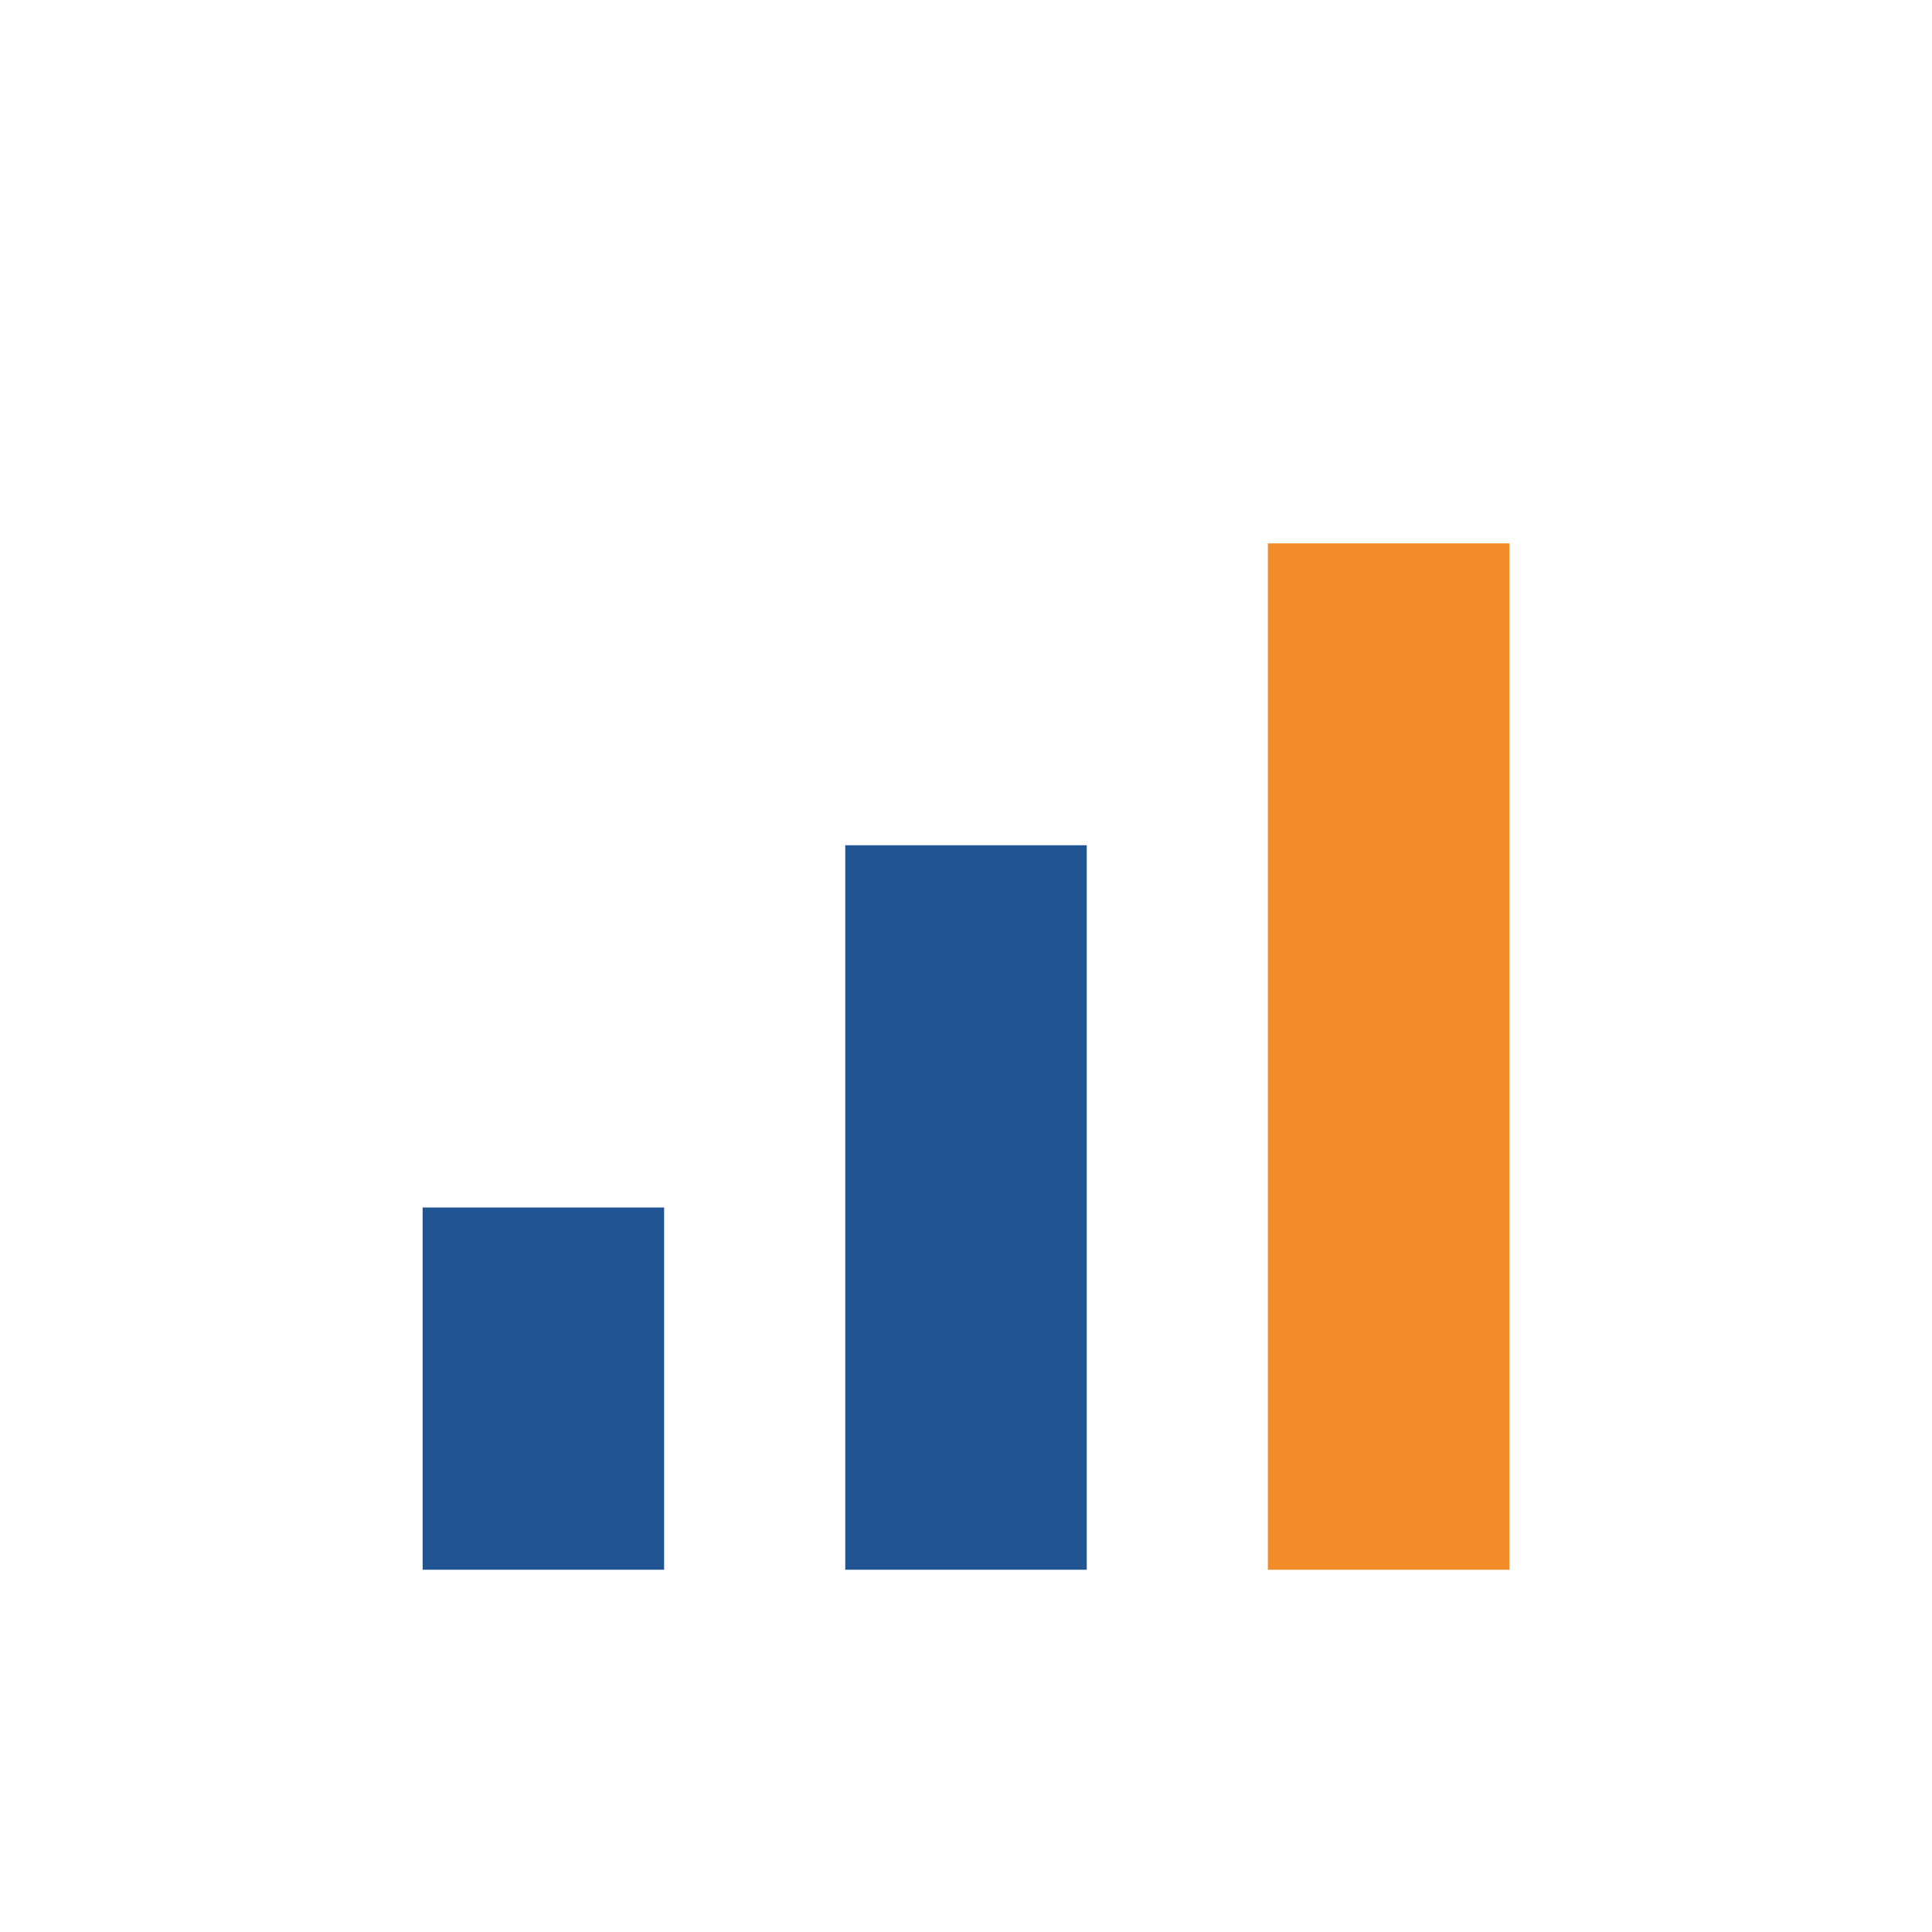
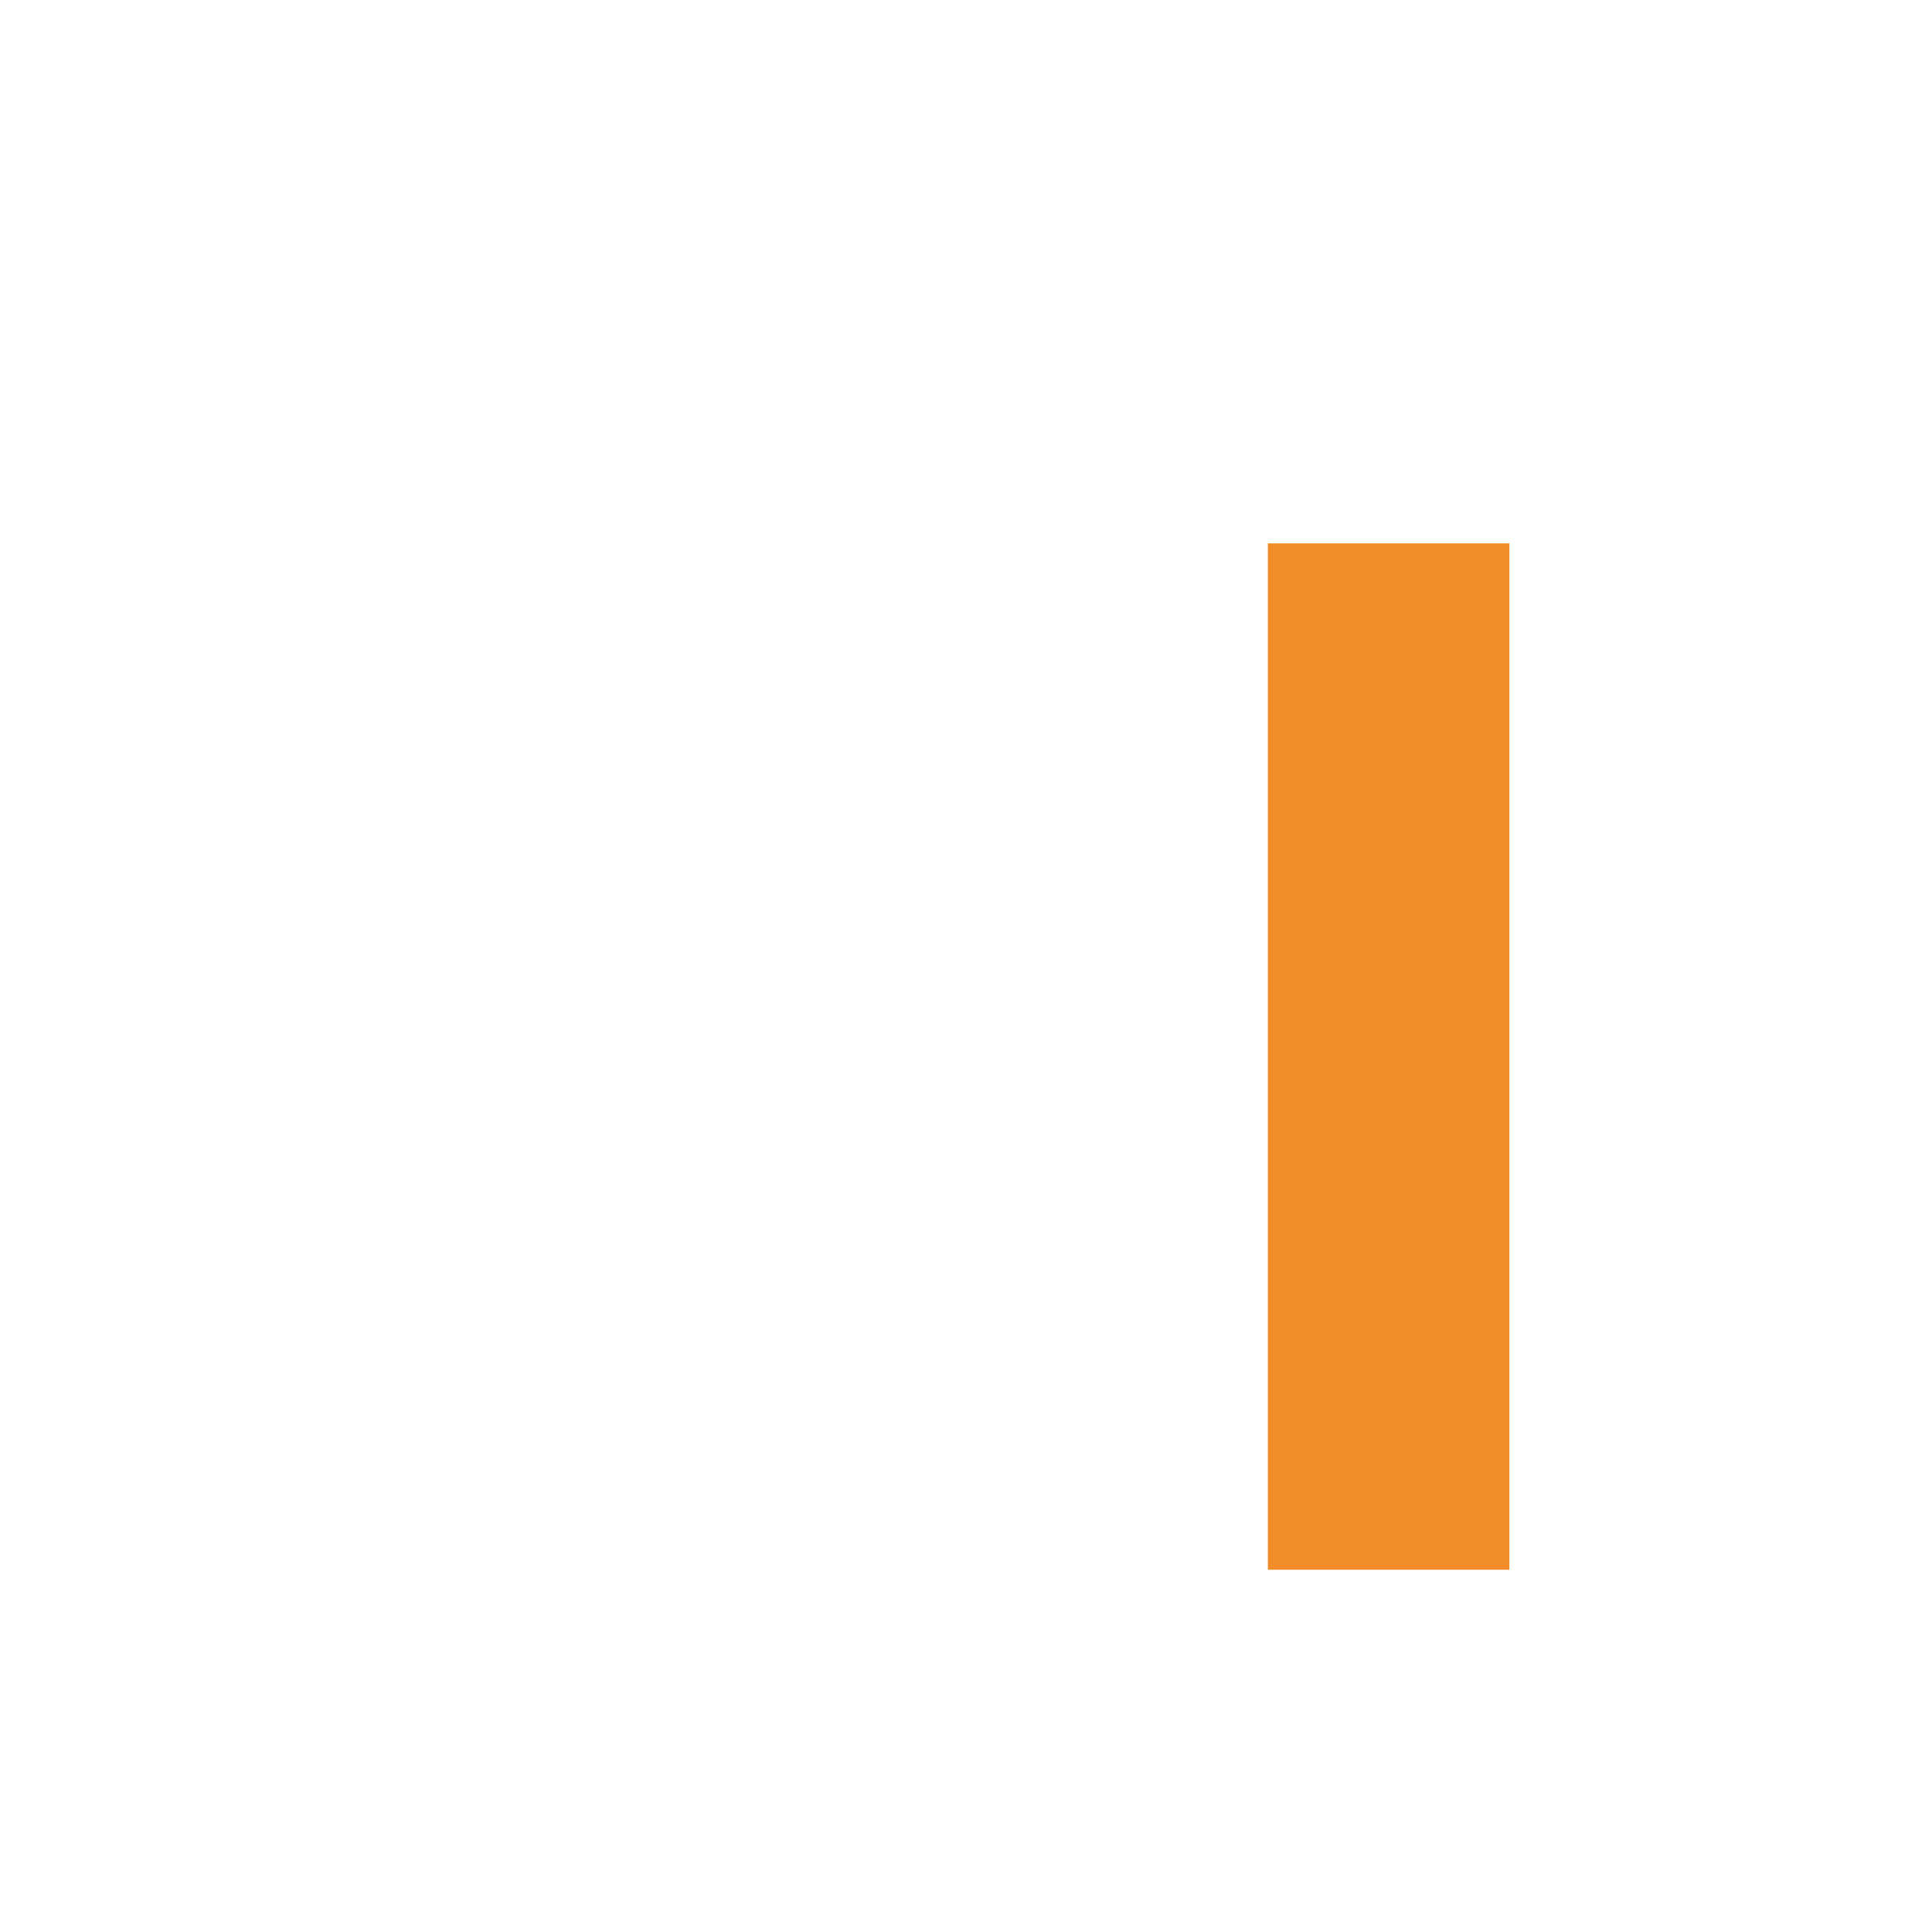
<svg xmlns="http://www.w3.org/2000/svg" width="32" height="32" viewBox="0 0 32 32">
-   <rect x="7" y="20" width="4" height="6" fill="#205493" />
-   <rect x="14" y="14" width="4" height="12" fill="#205493" />
  <rect x="21" y="9" width="4" height="17" fill="#F28C28" />
</svg>